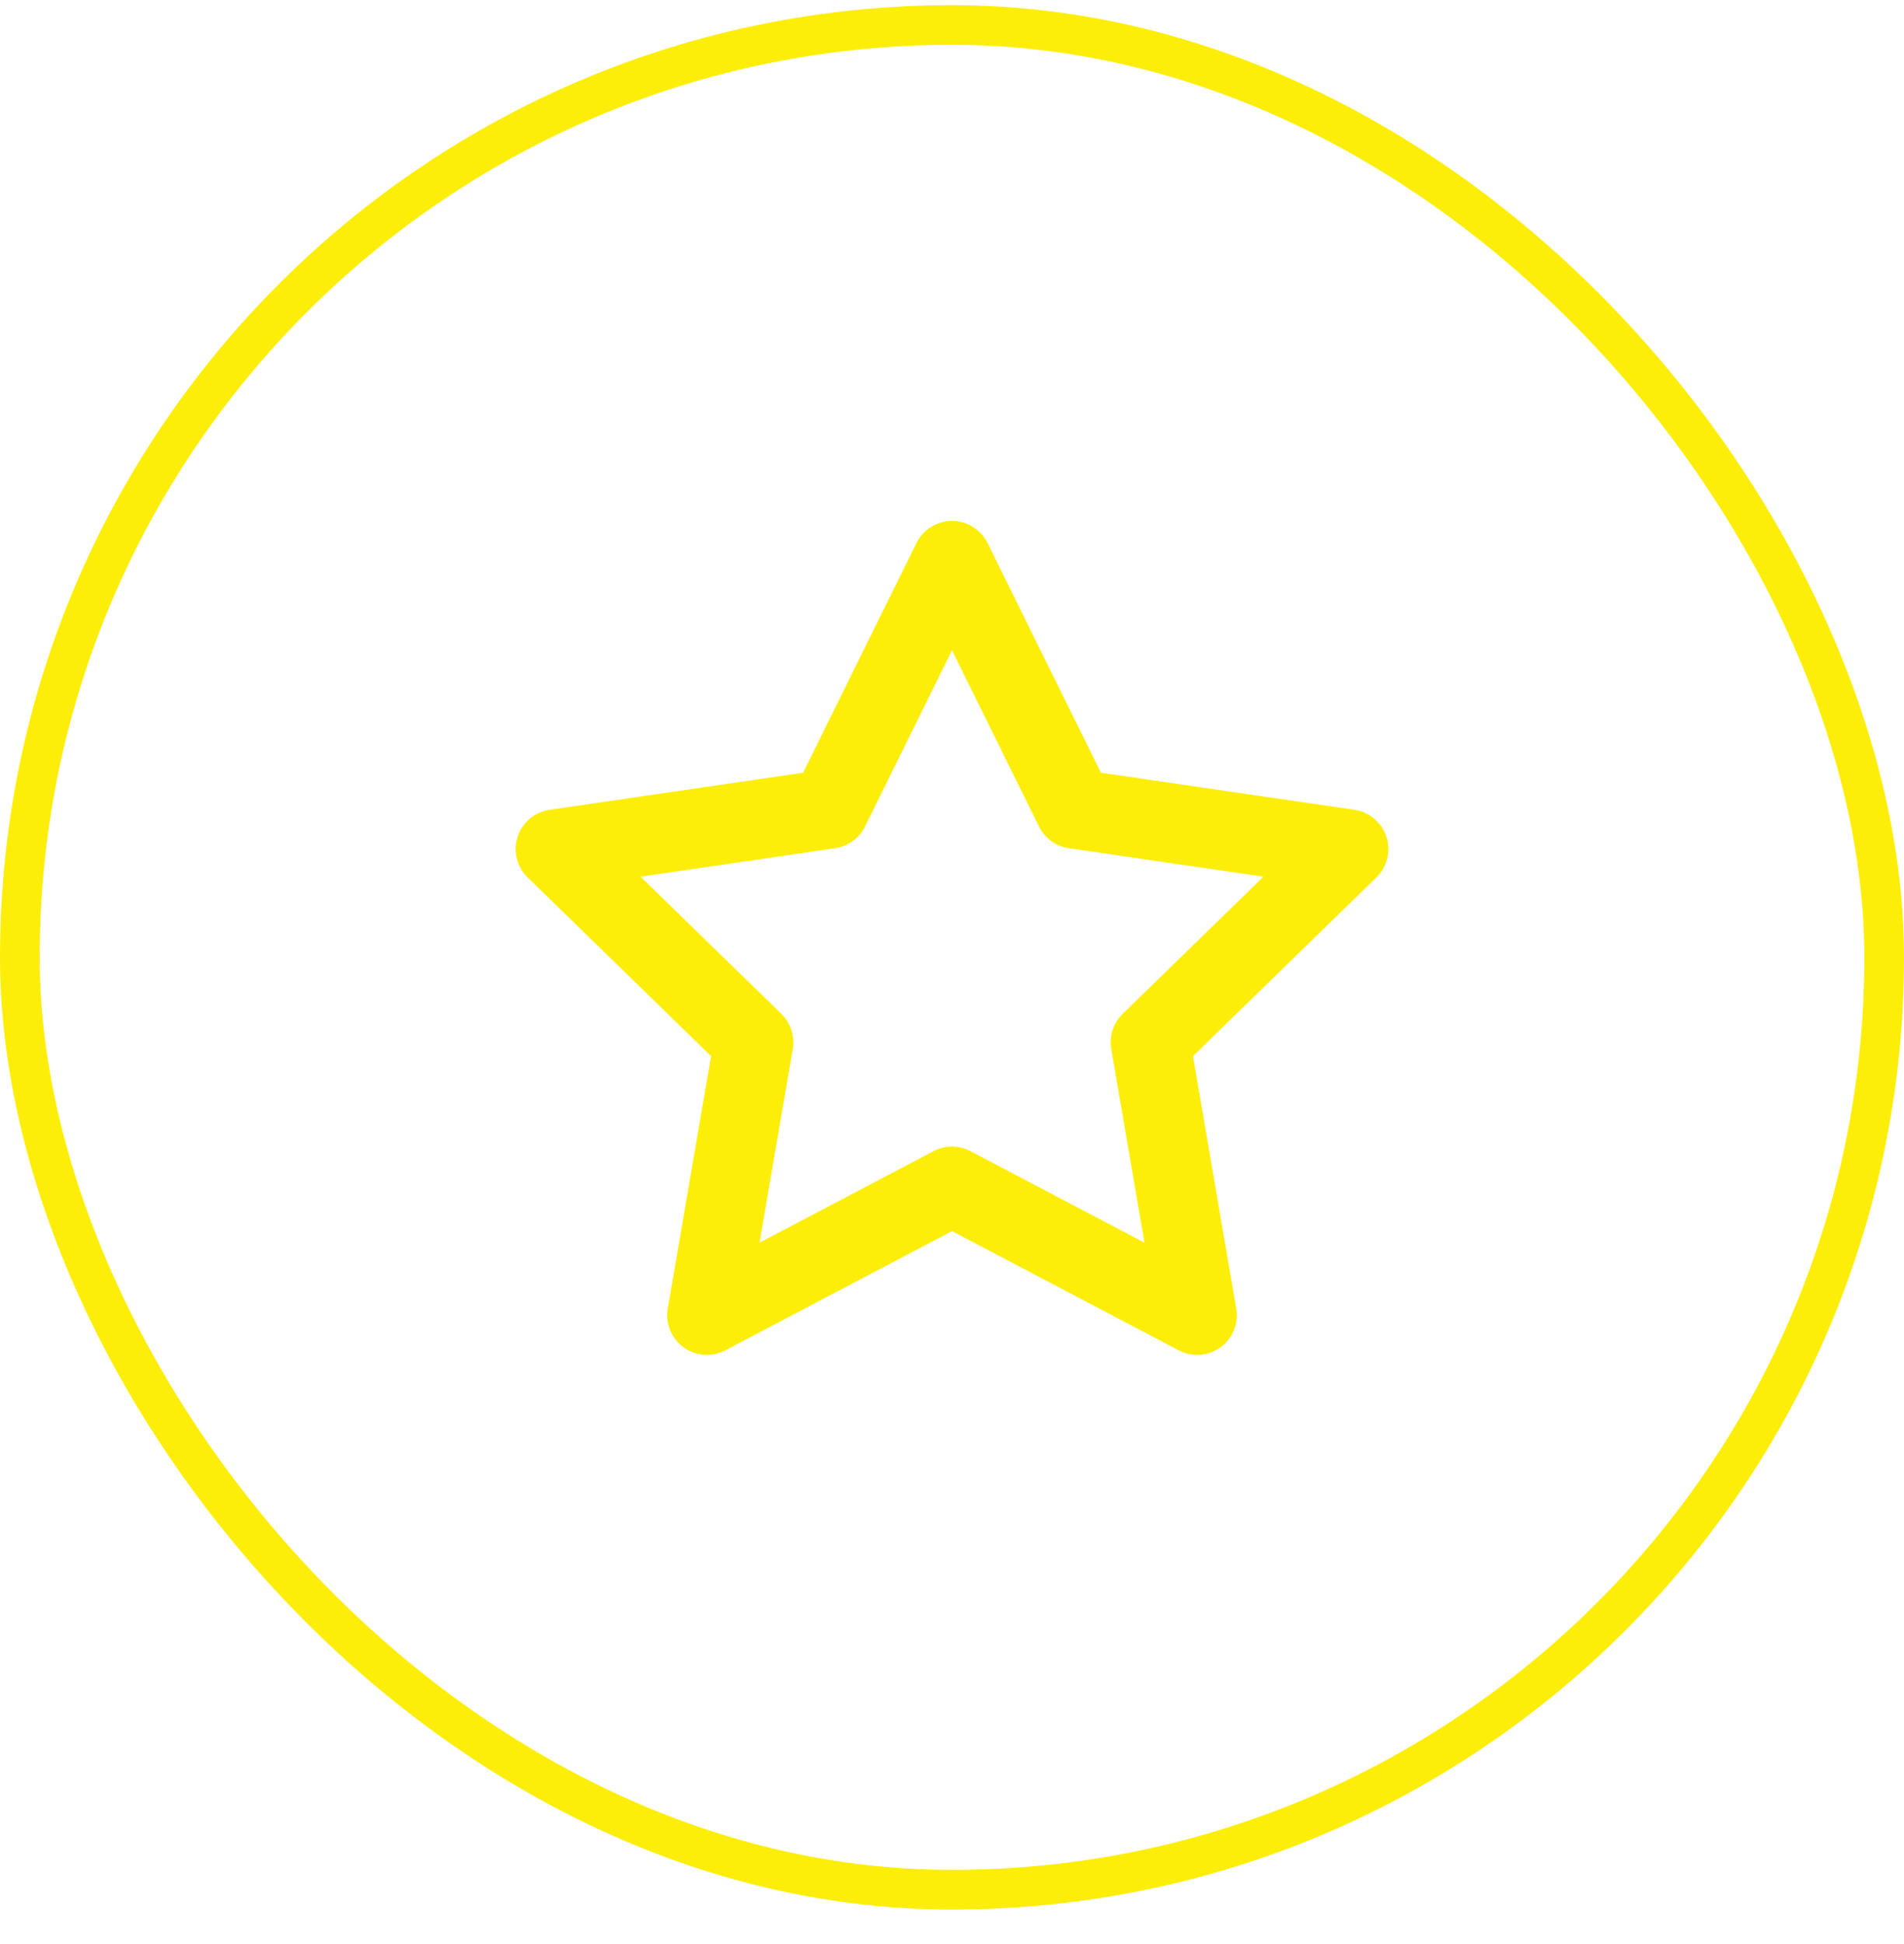
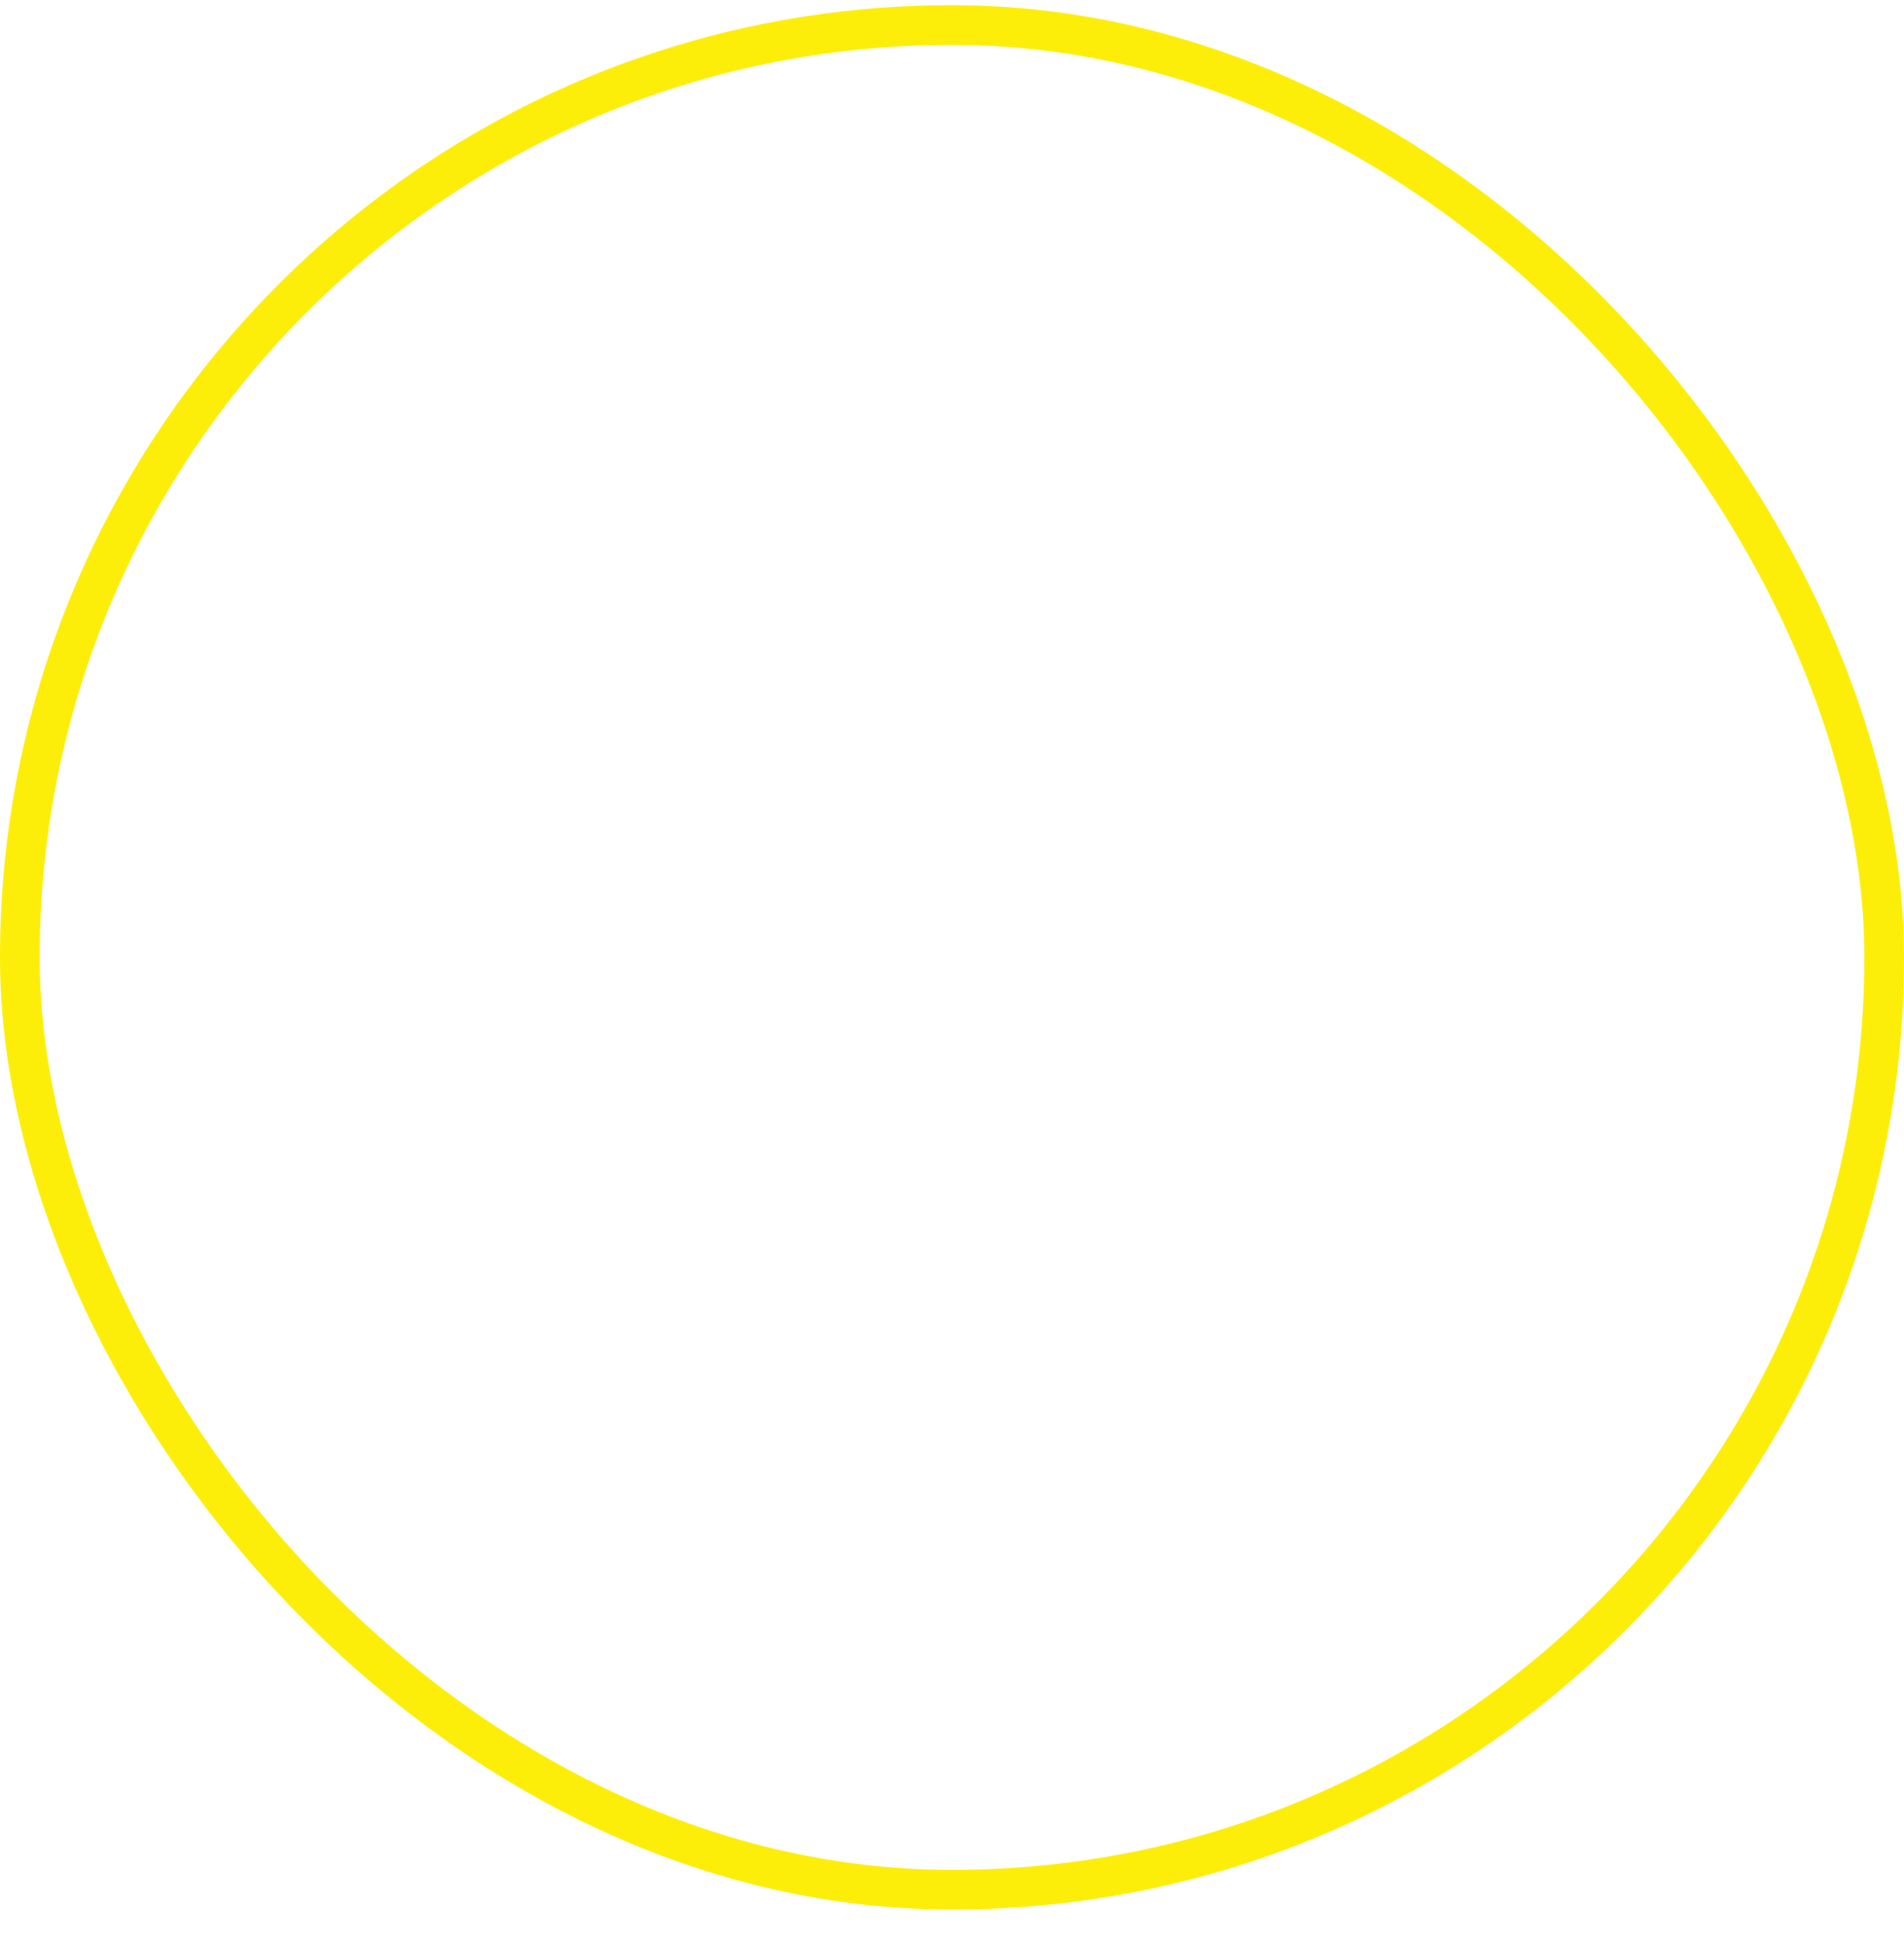
<svg xmlns="http://www.w3.org/2000/svg" width="48" height="49" viewBox="0 0 48 49" fill="none">
  <rect x="0.5" y="0.63" width="47" height="47" rx="23.5" stroke="#FDEE0A" />
-   <path d="M24 14.13L27.09 20.39L34 21.4L29 26.27L30.18 33.15L24 29.9L17.82 33.15L19 26.27L14 21.4L20.91 20.39L24 14.13Z" stroke="#FDEE0A" stroke-width="2" stroke-linecap="round" stroke-linejoin="round" />
</svg>